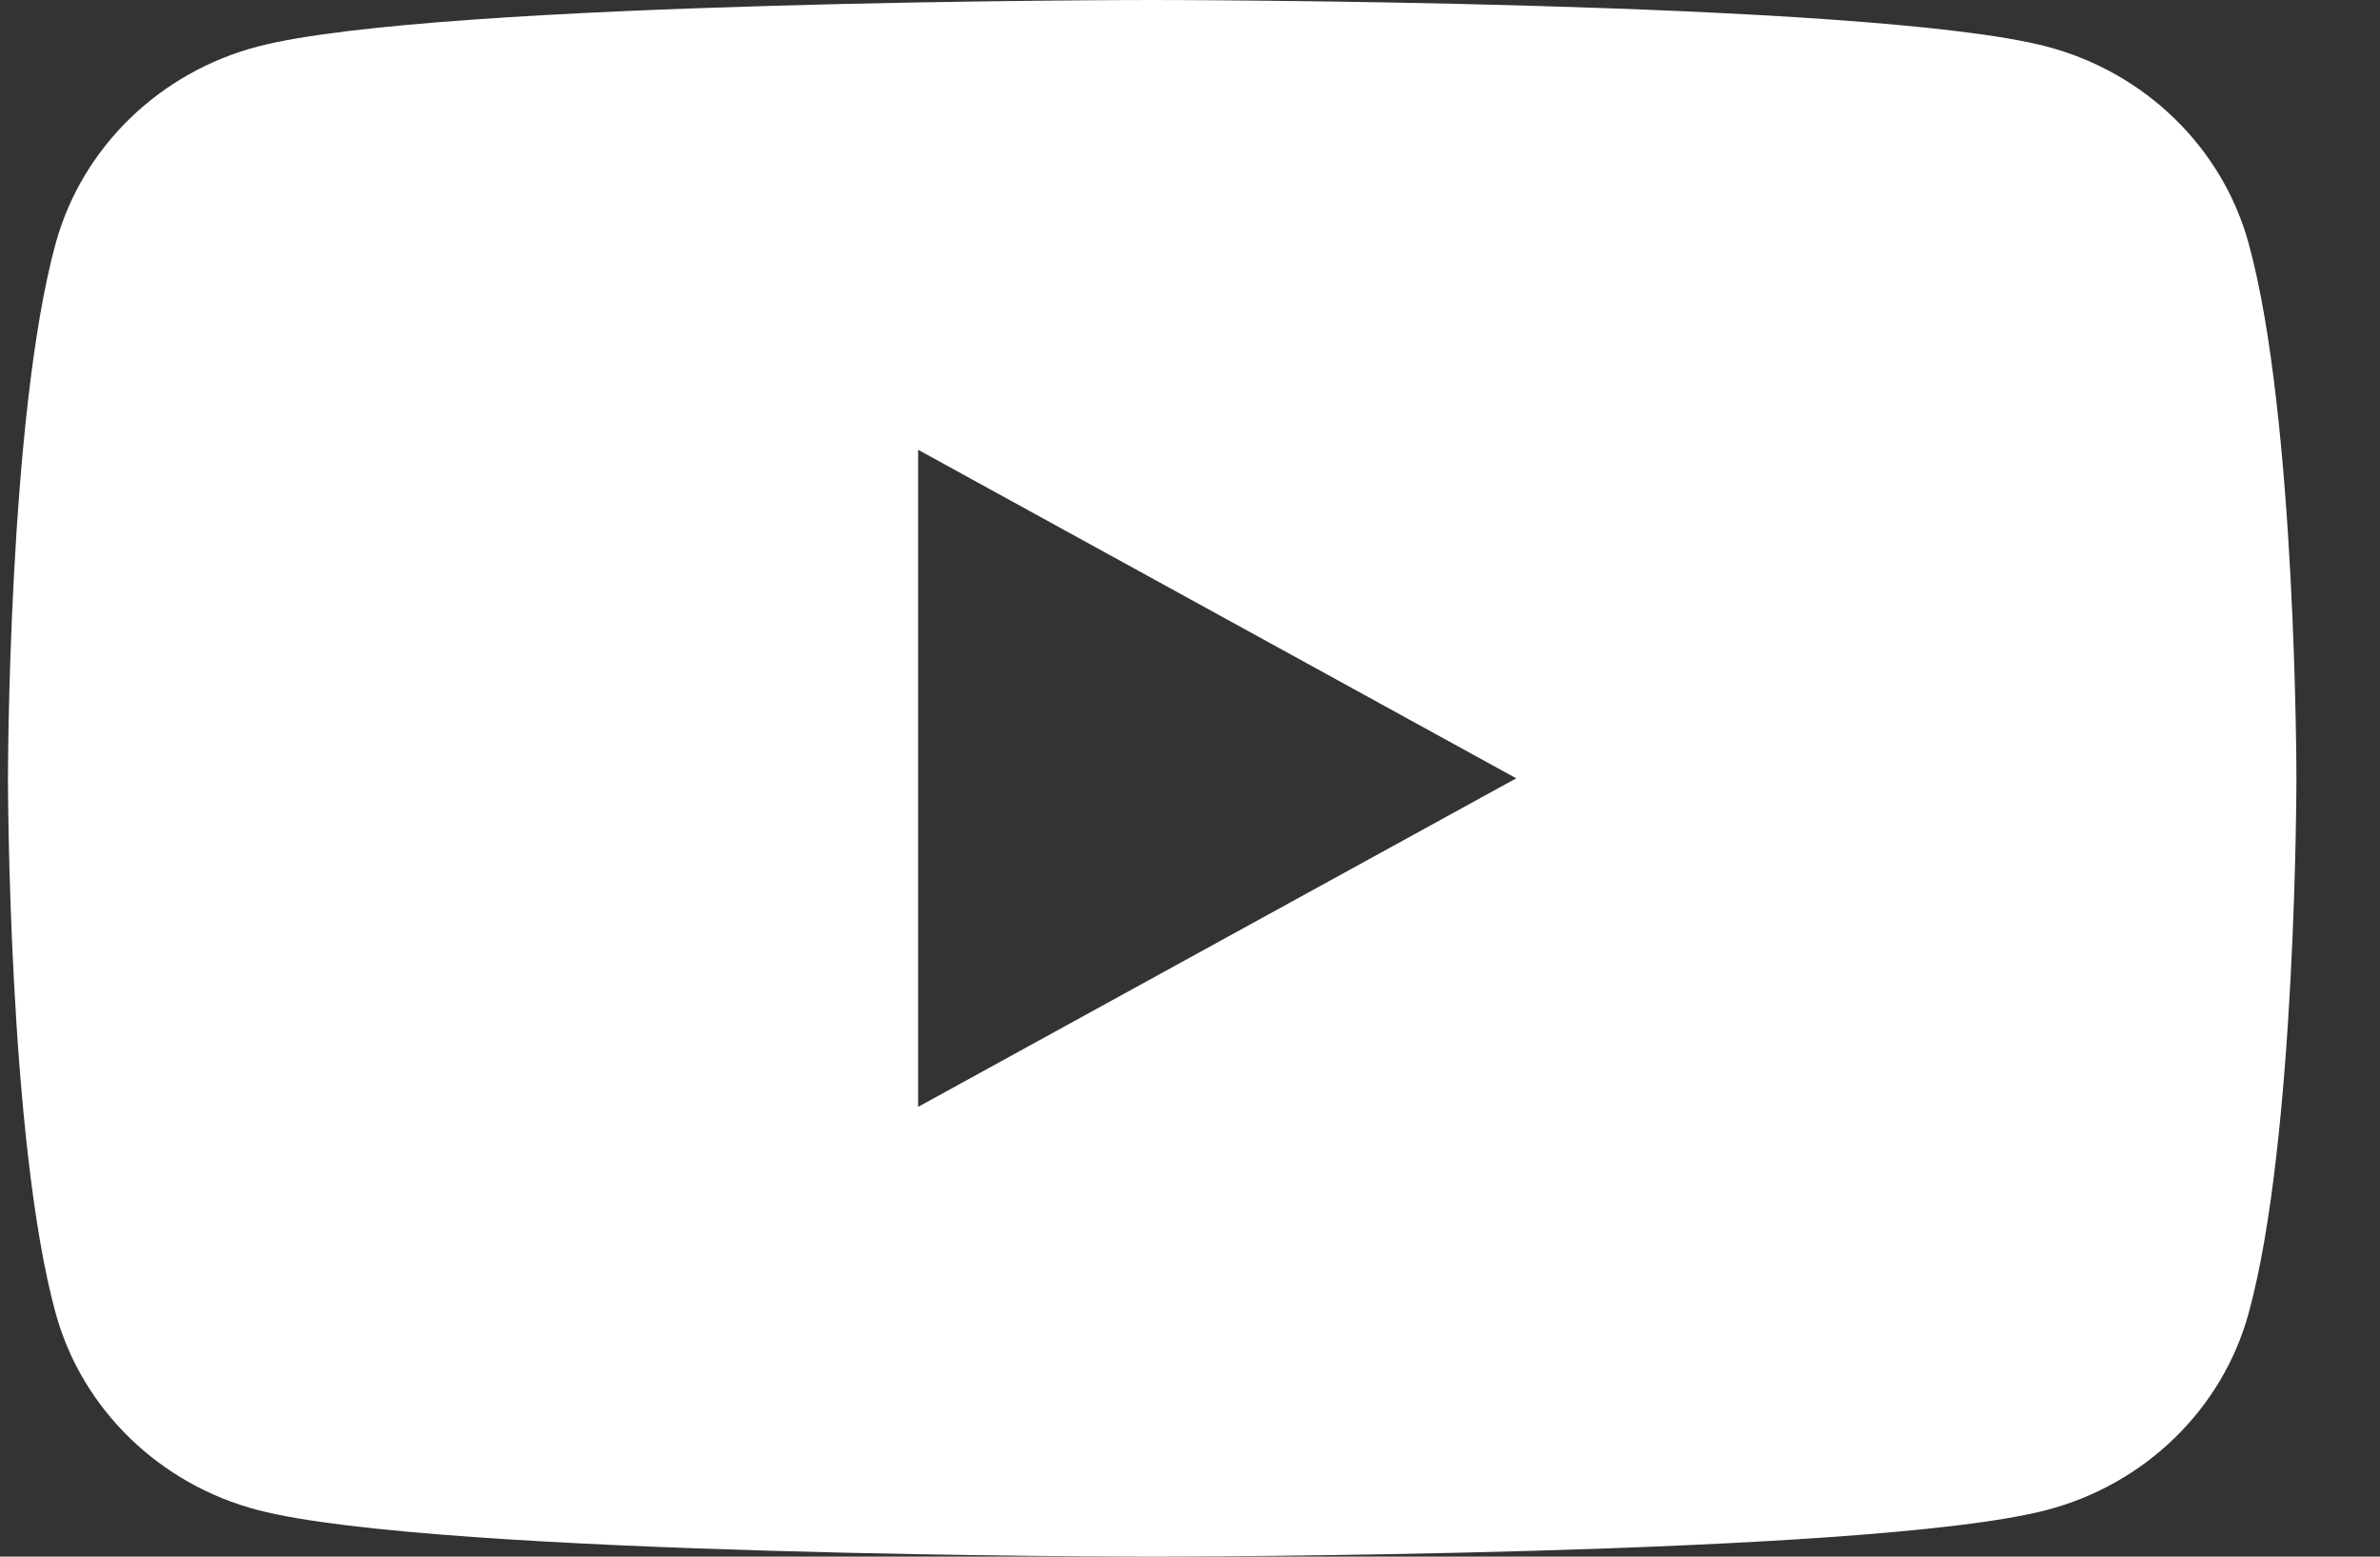
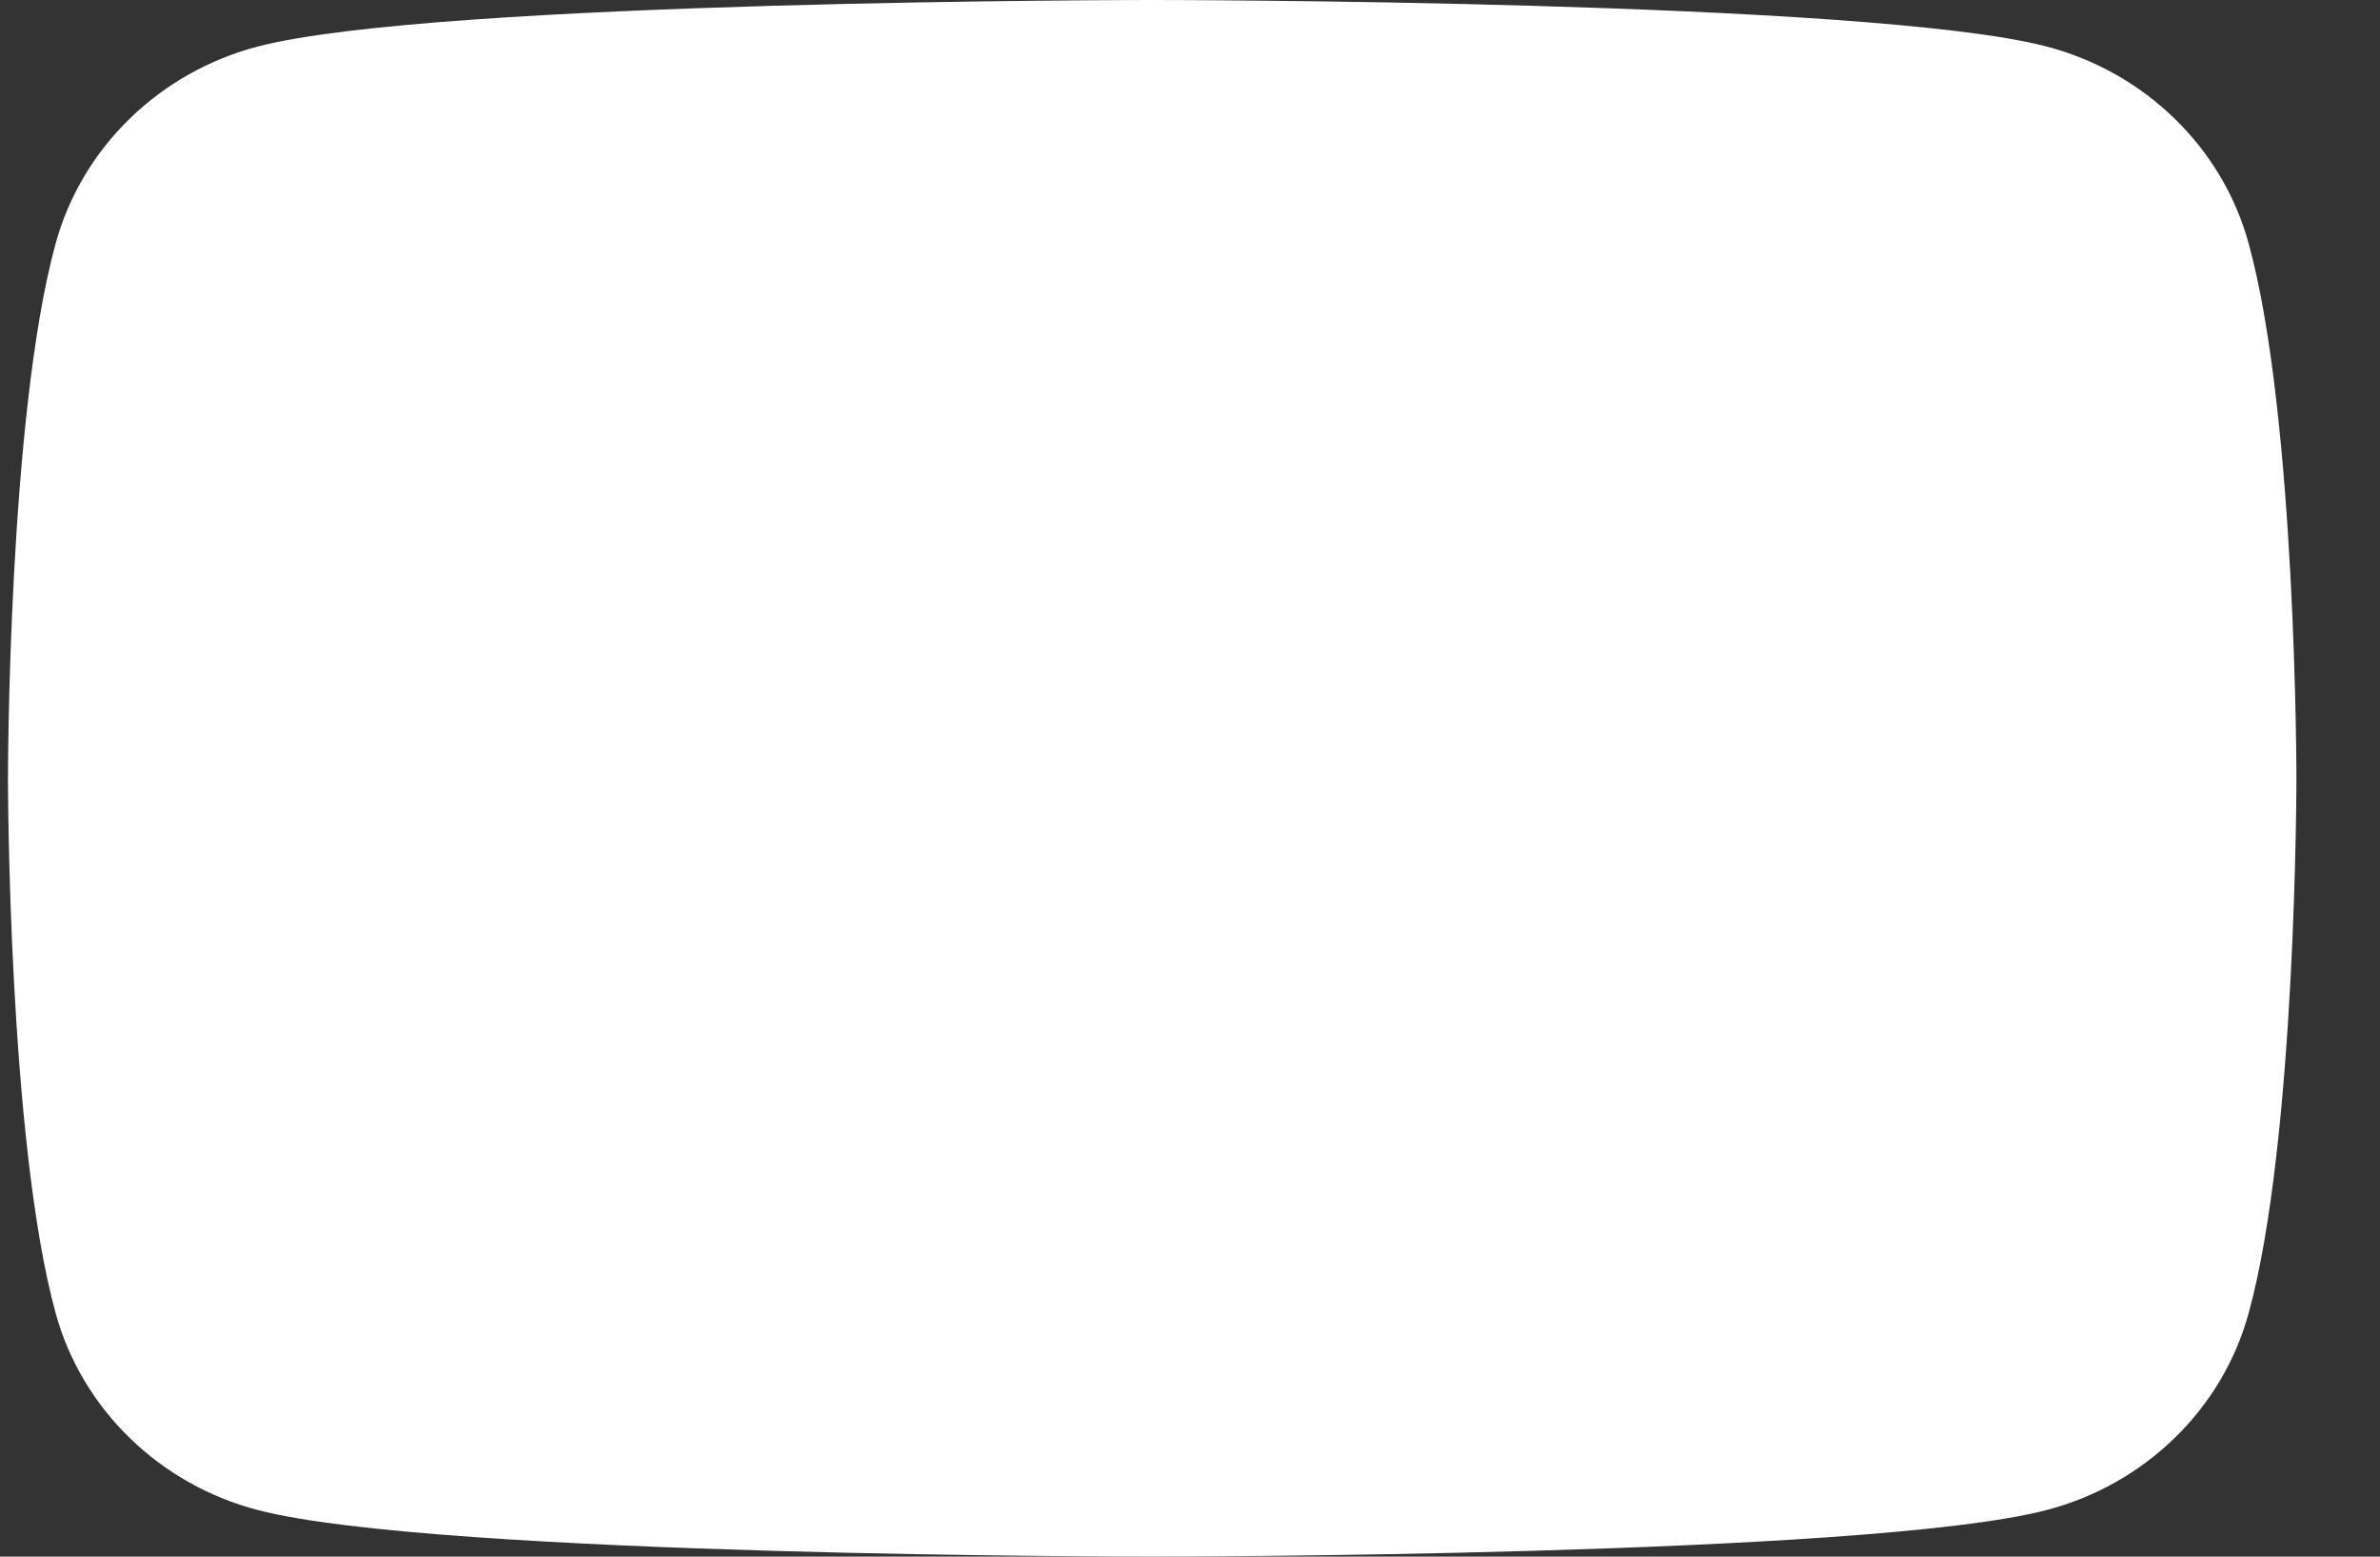
<svg xmlns="http://www.w3.org/2000/svg" width="26" height="17" viewBox="0 0 26 17" fill="none">
  <rect x="0" y="0" width="26" height="17" fill="#333333" stroke="none" />
-   <path d="M24.564 2.655C24.277 1.61 23.43 0.787 22.354 0.507C20.405 0 12.587 0 12.587 0C12.587 0 4.769 0 2.82 0.507C1.744 0.787 0.897 1.61 0.609 2.655C0.087 4.548 0.087 8.5 0.087 8.5C0.087 8.5 0.087 12.451 0.609 14.345C0.897 15.39 1.744 16.213 2.82 16.492C4.769 17 12.587 17 12.587 17C12.587 17 20.405 17 22.354 16.492C23.43 16.213 24.277 15.39 24.564 14.345C25.087 12.451 25.087 8.5 25.087 8.5C25.087 8.5 25.087 4.548 24.564 2.655ZM10.03 12.088V4.912L16.564 8.5L10.03 12.088Z" fill="white" />
+   <path d="M24.564 2.655C24.277 1.61 23.43 0.787 22.354 0.507C20.405 0 12.587 0 12.587 0C12.587 0 4.769 0 2.82 0.507C1.744 0.787 0.897 1.61 0.609 2.655C0.087 4.548 0.087 8.5 0.087 8.5C0.087 8.5 0.087 12.451 0.609 14.345C0.897 15.39 1.744 16.213 2.82 16.492C4.769 17 12.587 17 12.587 17C12.587 17 20.405 17 22.354 16.492C23.43 16.213 24.277 15.39 24.564 14.345C25.087 12.451 25.087 8.5 25.087 8.5C25.087 8.5 25.087 4.548 24.564 2.655ZM10.03 12.088V4.912L10.03 12.088Z" fill="white" />
</svg>